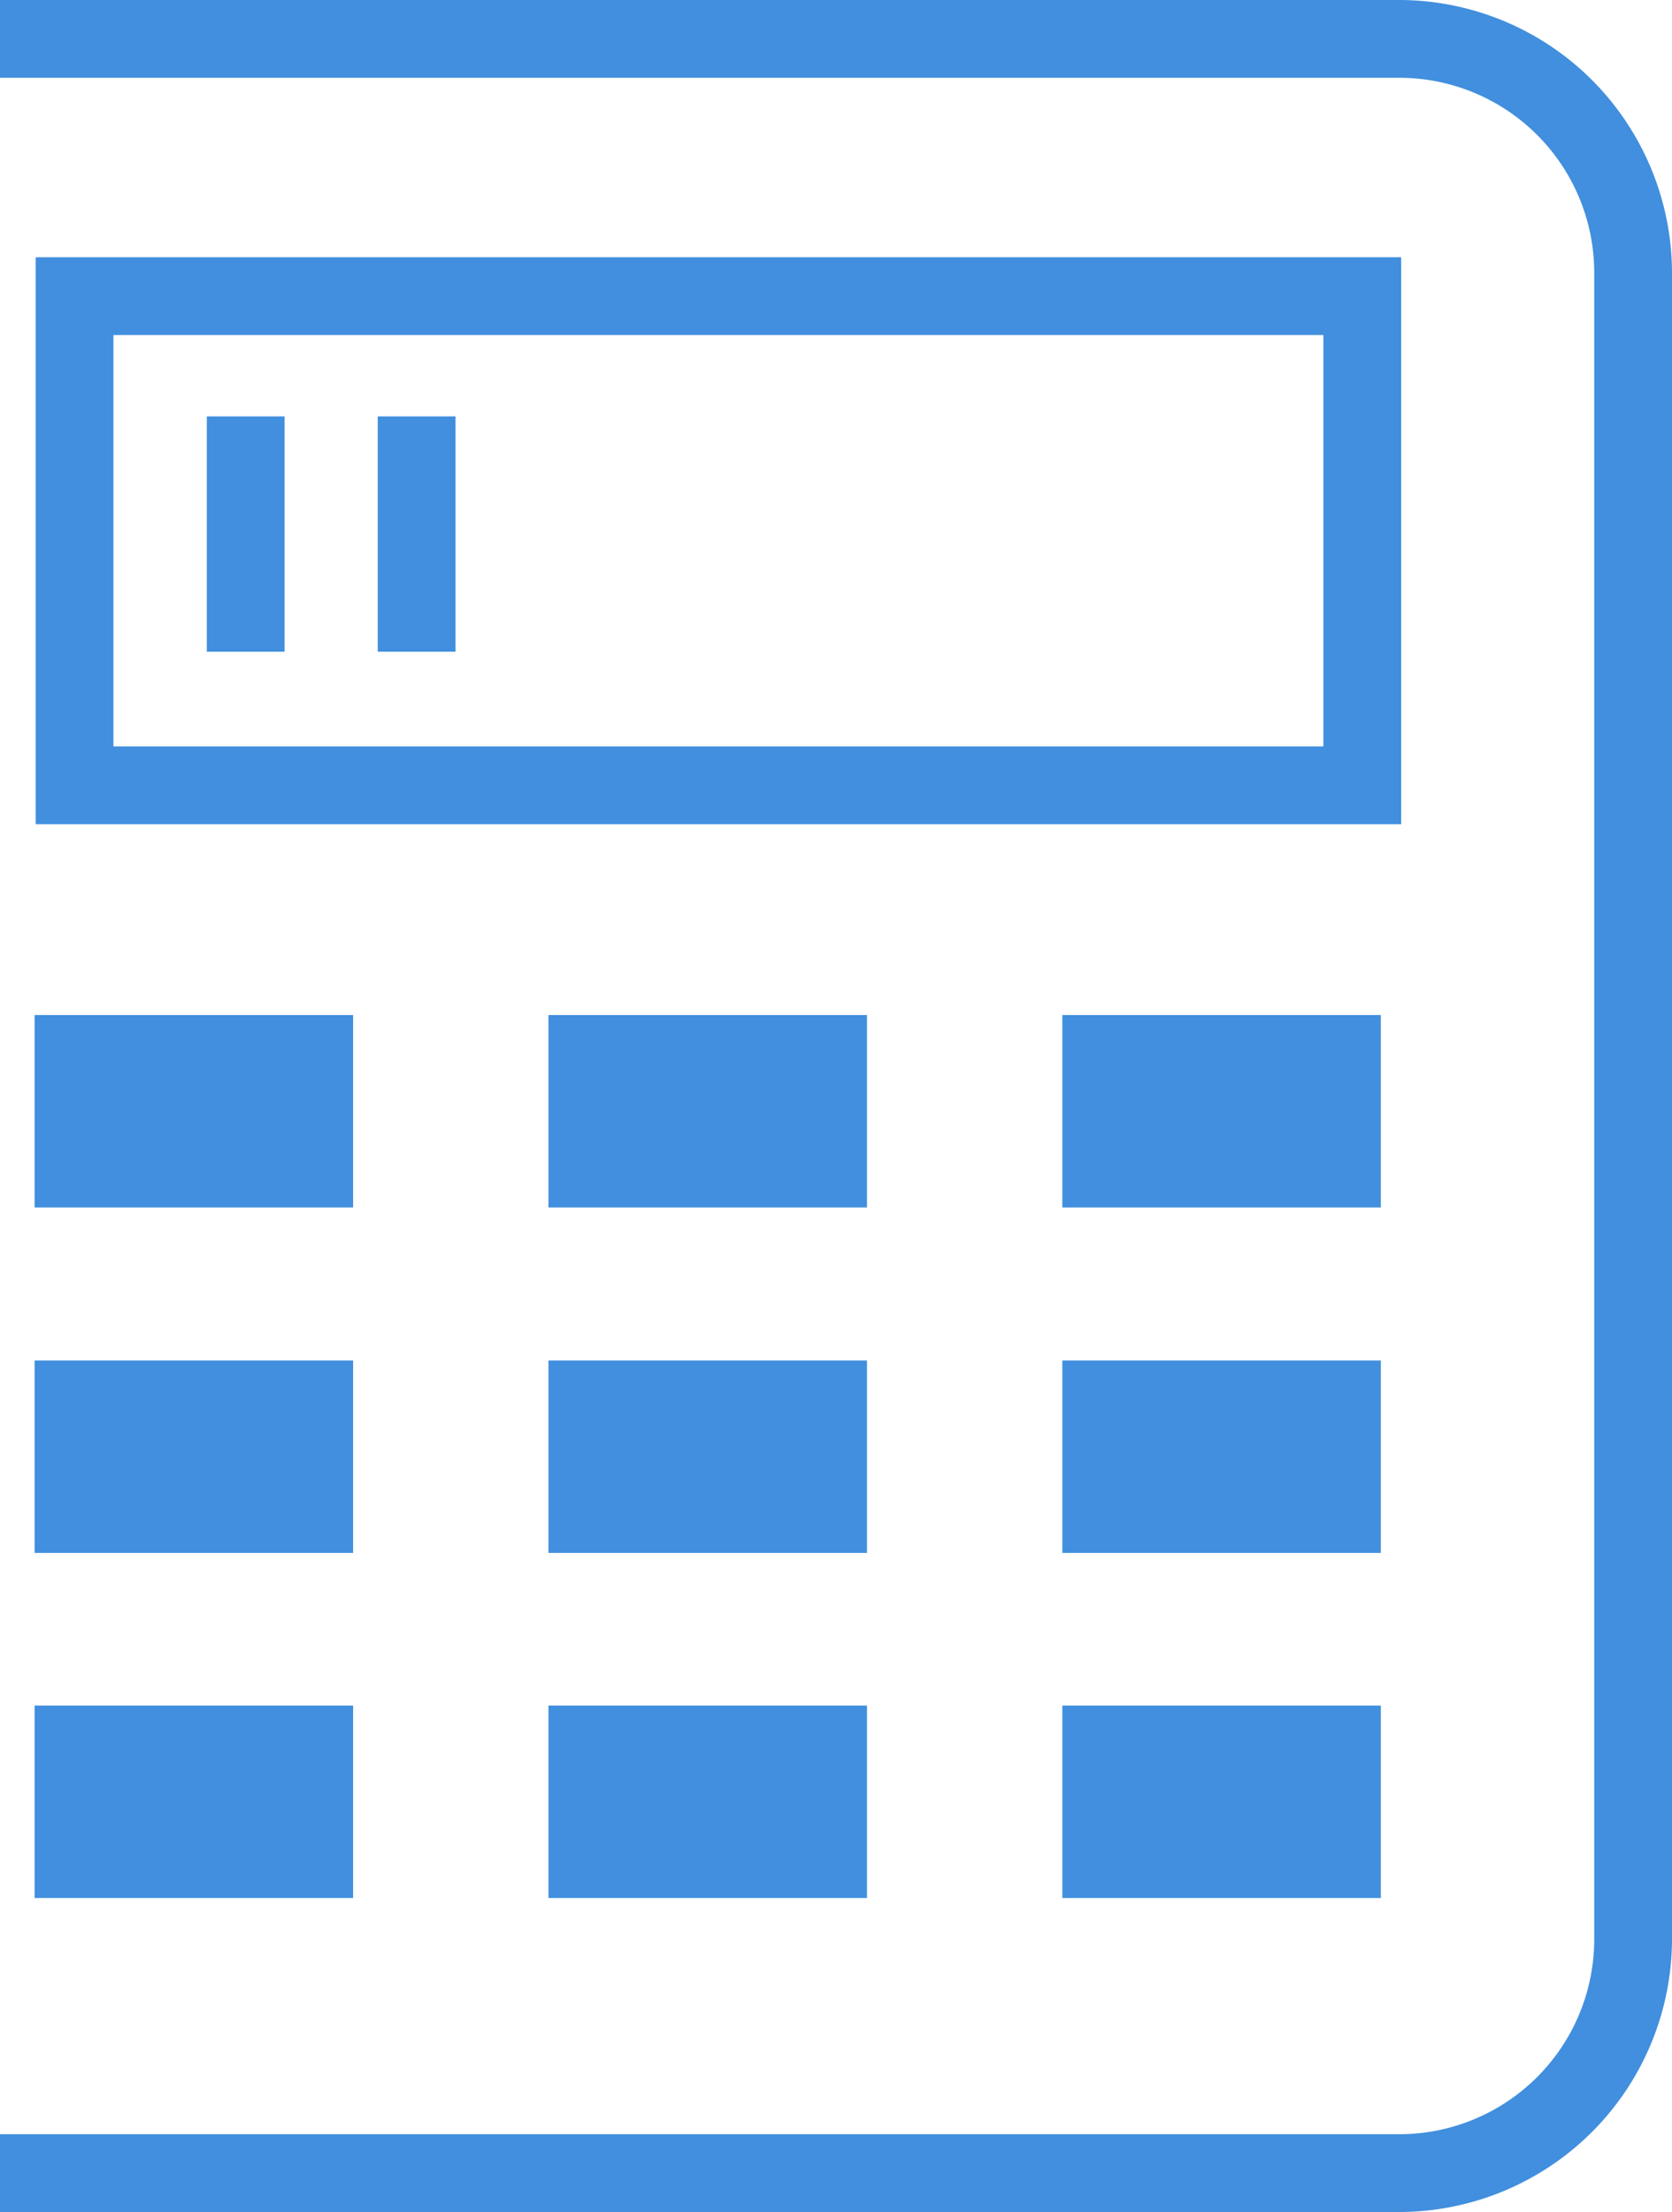
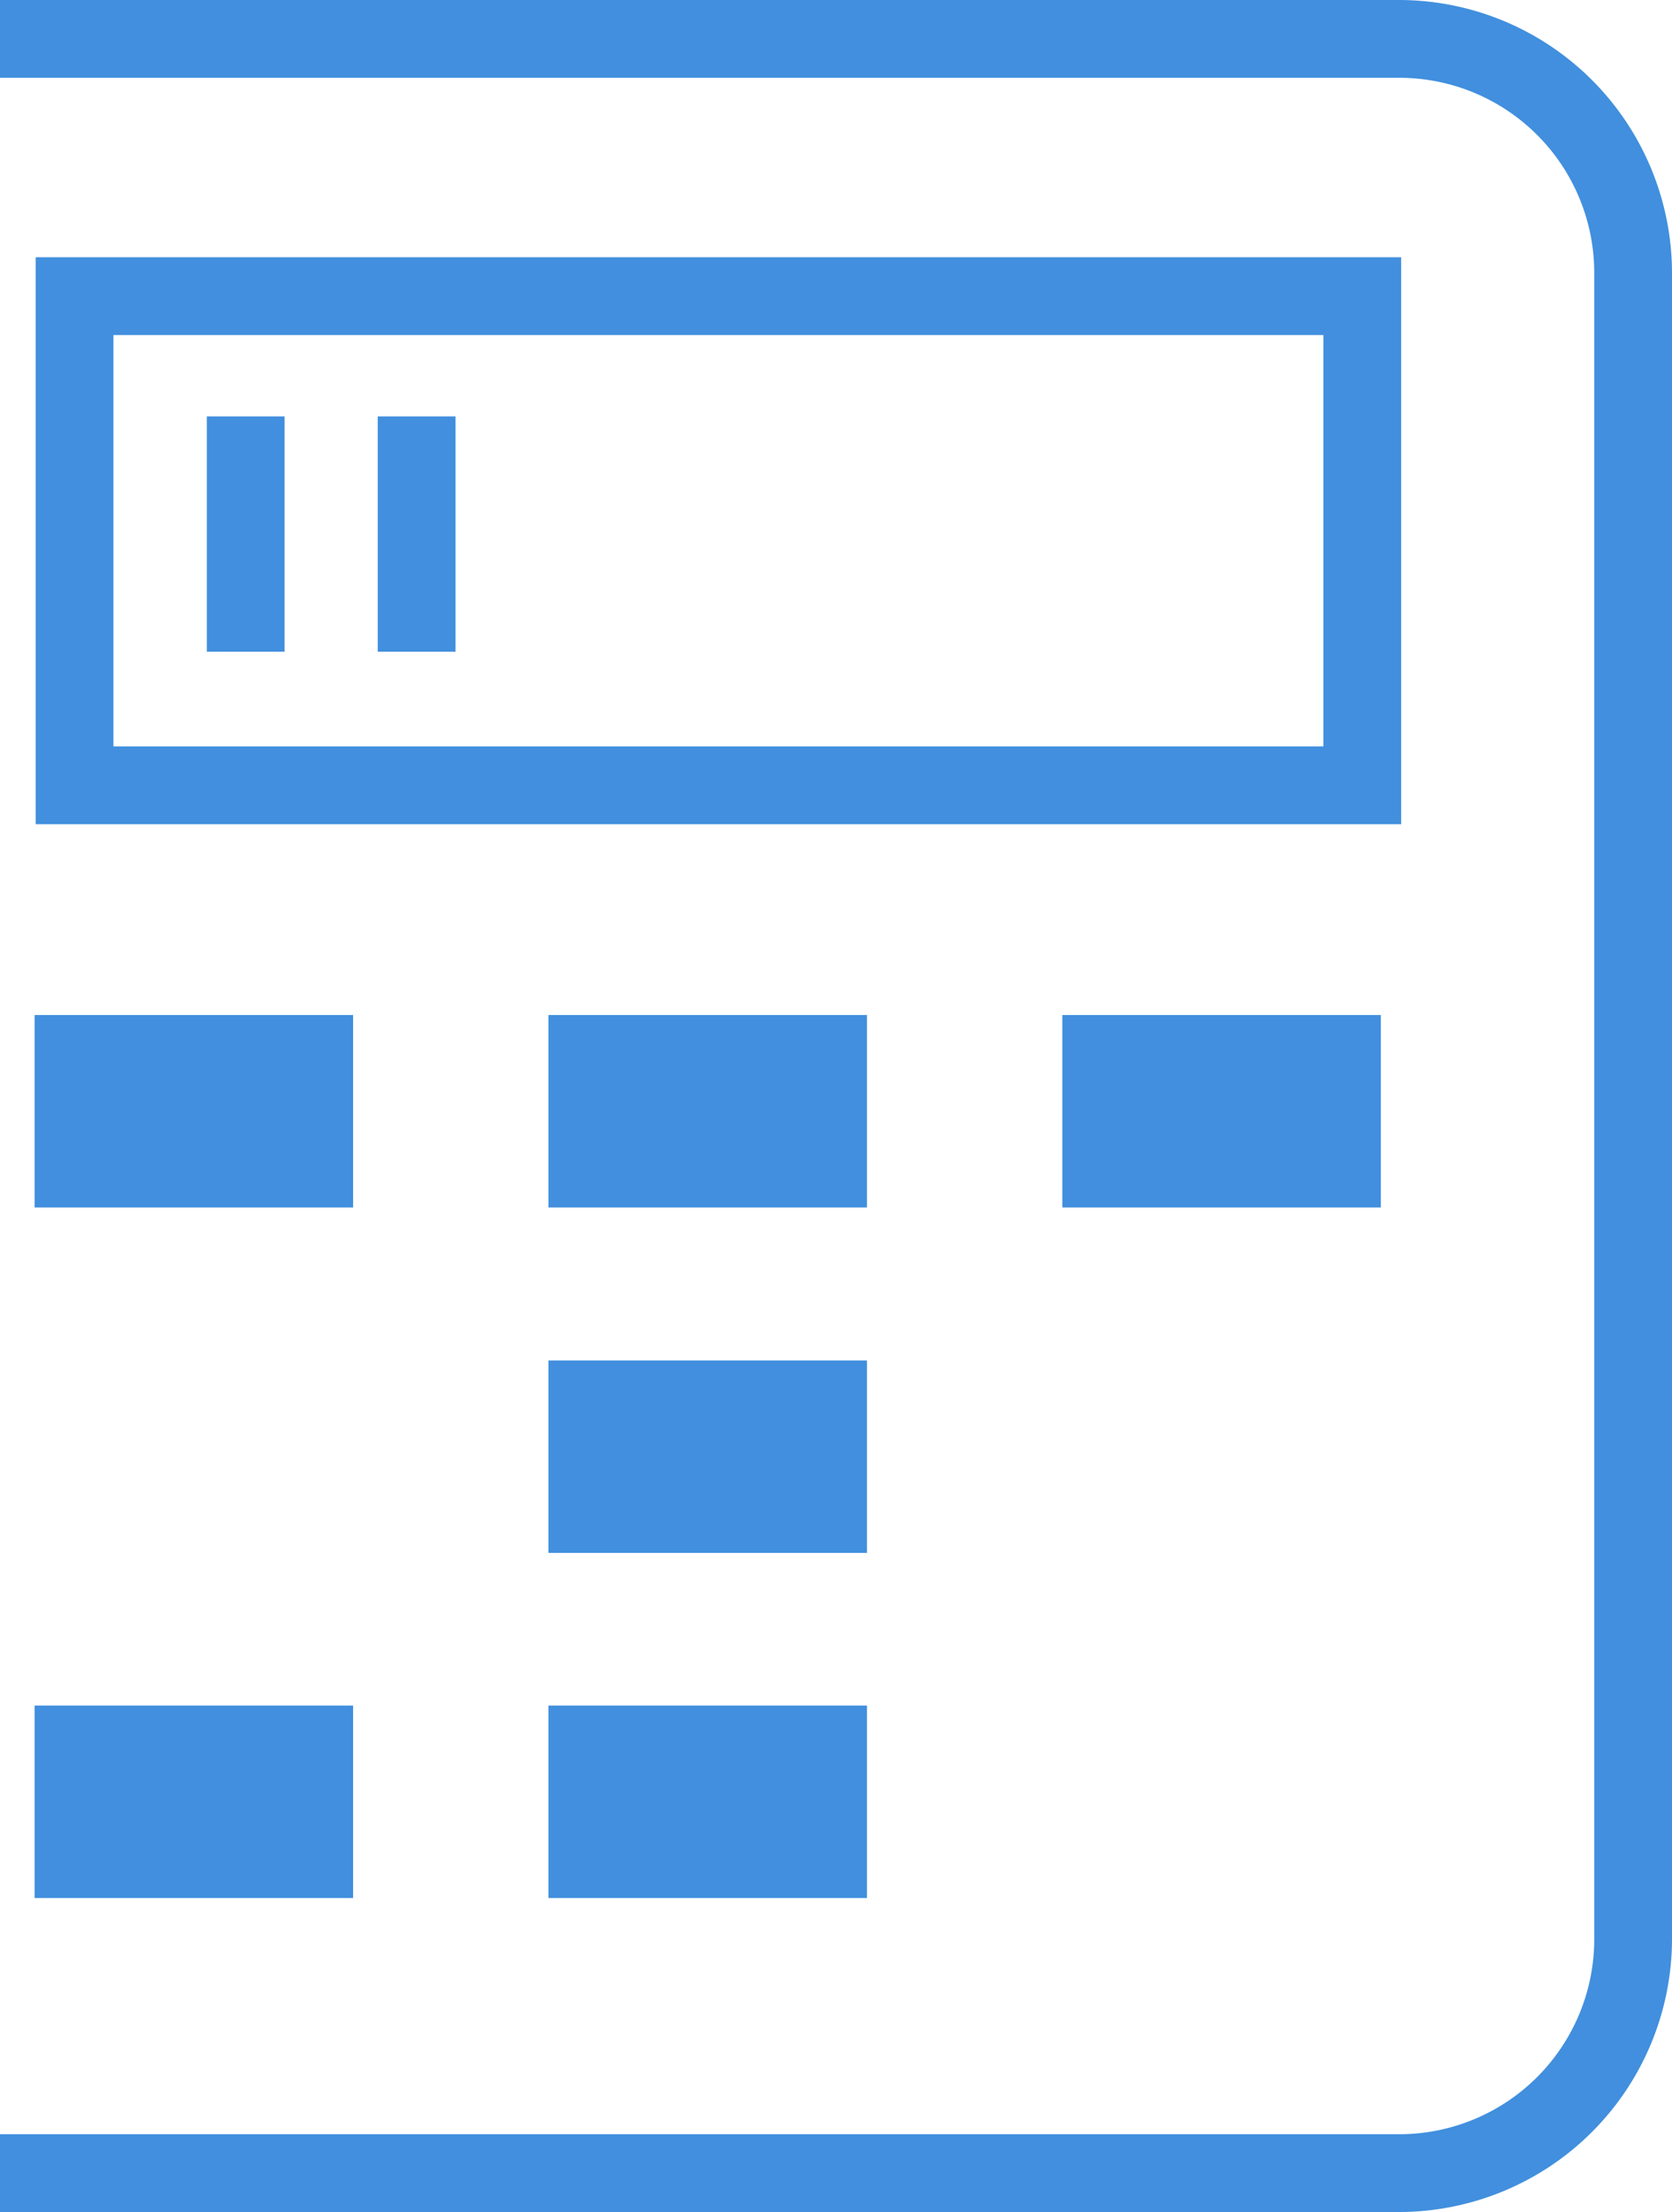
<svg xmlns="http://www.w3.org/2000/svg" width="20.105" height="26.587">
  <rect id="backgroundrect" width="100%" height="100%" x="0" y="0" fill="none" stroke="none" />
  <g class="currentLayer" style="">
    <title>Layer 1</title>
    <g id="Calque_2" data-name="Calque 2" class="selected" fill-opacity="1" fill="#418fde">
      <g id="Arrière-plan_coll_Image" data-name="Arrière-plan + coll Image" fill="#418fde">
        <g id="svg_1" fill="#418fde">
          <g id="svg_2" fill="#418fde">
            <g id="svg_3" fill="#418fde">
              <rect x="6.595" y="12.2" width="3.83" height="2.313" id="svg_4" fill="#418fde" />
              <rect x="0.416" y="12.2" width="3.83" height="2.313" id="svg_5" fill="#418fde" />
              <rect x="12.774" y="12.2" width="3.83" height="2.313" id="svg_6" fill="#418fde" />
            </g>
            <g id="svg_7" fill="#418fde">
              <rect x="6.595" y="16.352" width="3.83" height="2.313" id="svg_8" fill="#418fde" />
-               <rect x="12.774" y="16.352" width="3.83" height="2.313" id="svg_9" fill="#418fde" />
-               <rect x="0.416" y="16.352" width="3.83" height="2.313" id="svg_10" fill="#418fde" />
            </g>
            <g id="svg_11" fill="#418fde">
              <rect x="6.595" y="20.5" width="3.83" height="2.313" id="svg_12" fill="#418fde" />
              <rect x="0.416" y="20.5" width="3.83" height="2.313" id="svg_13" fill="#418fde" />
-               <rect x="12.774" y="20.5" width="3.83" height="2.313" id="svg_14" fill="#418fde" />
            </g>
          </g>
          <path d="M16.826,26.587H0v-.935H16.826a2.345,2.345,0,0,0,2.344-2.344V3.279A2.345,2.345,0,0,0,16.826.935H0V0H16.826a3.285,3.285,0,0,1,3.279,3.279V23.308A3.285,3.285,0,0,1,16.826,26.587Z" id="svg_15" fill="#418fde" />
          <g id="svg_16" fill="#418fde">
            <path d="M16.848,9.906H.429V3.092H16.848Zm-15.484-.935H15.913V4.027H1.364Z" id="svg_17" fill="#418fde" />
            <rect x="2.487" y="5.005" width="0.935" height="2.828" id="svg_18" fill="#418fde" />
            <rect x="4.542" y="5.005" width="0.935" height="2.828" id="svg_19" fill="#418fde" />
          </g>
        </g>
      </g>
    </g>
  </g>
</svg>